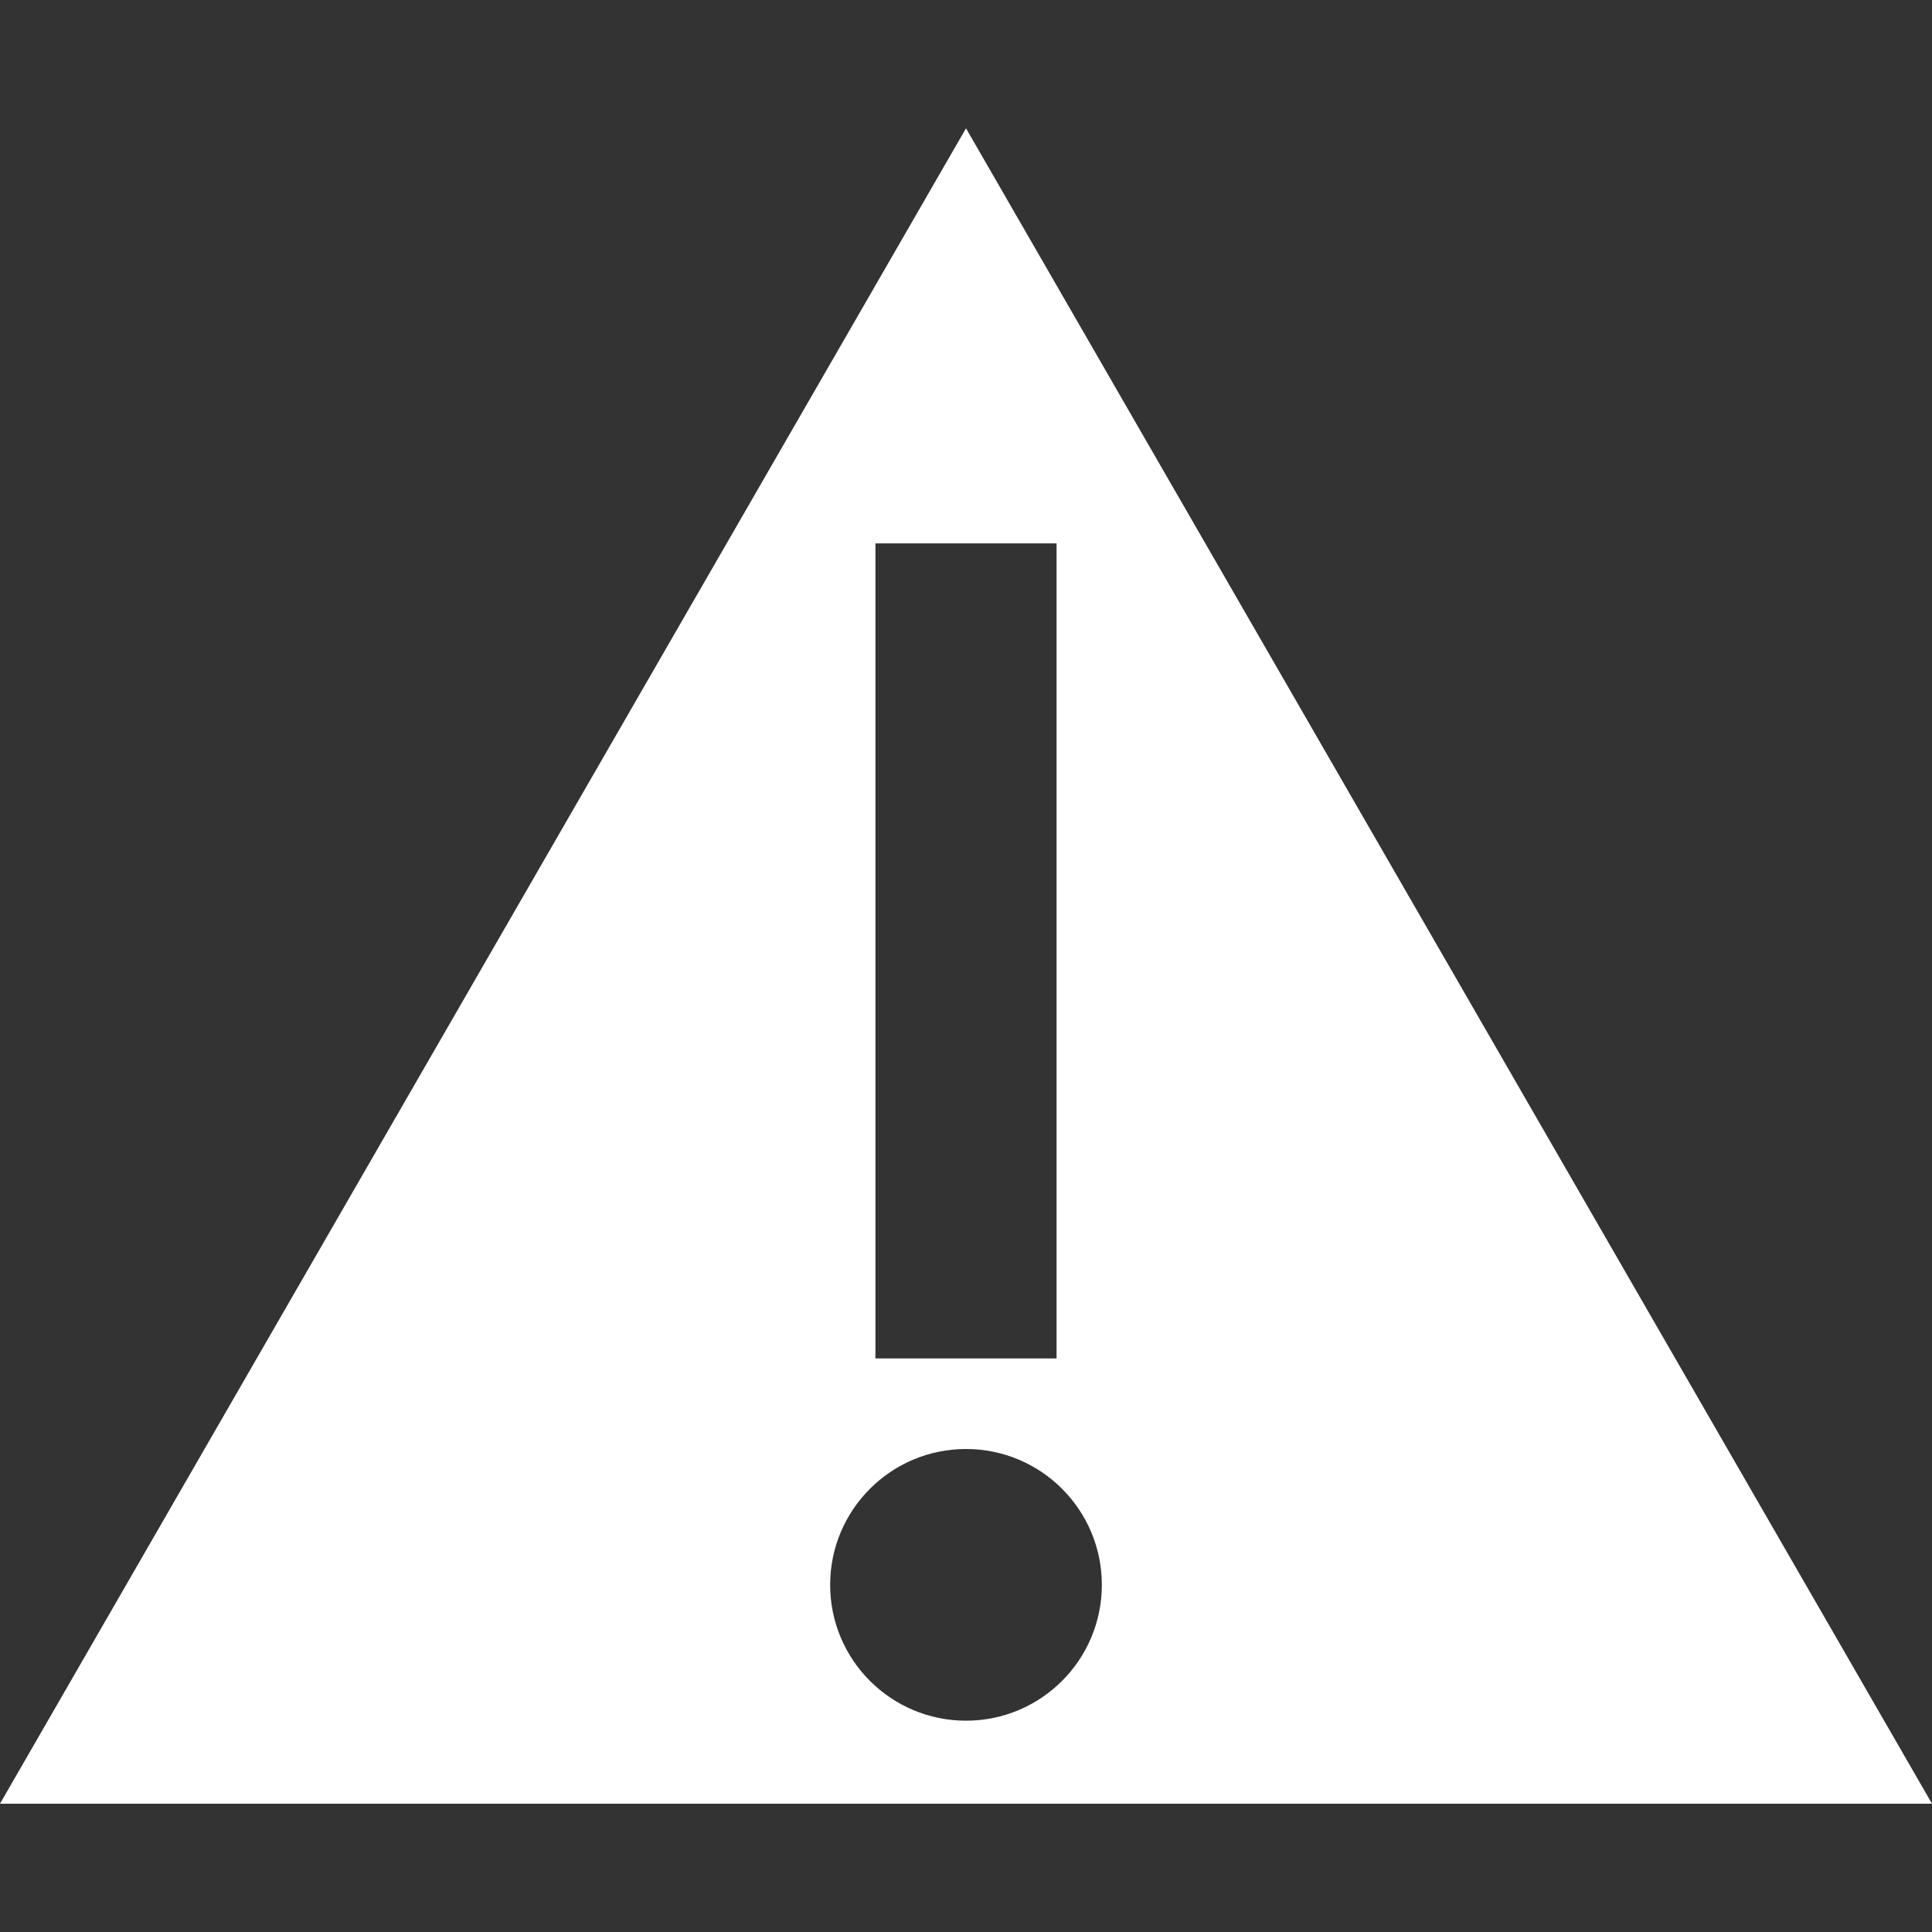
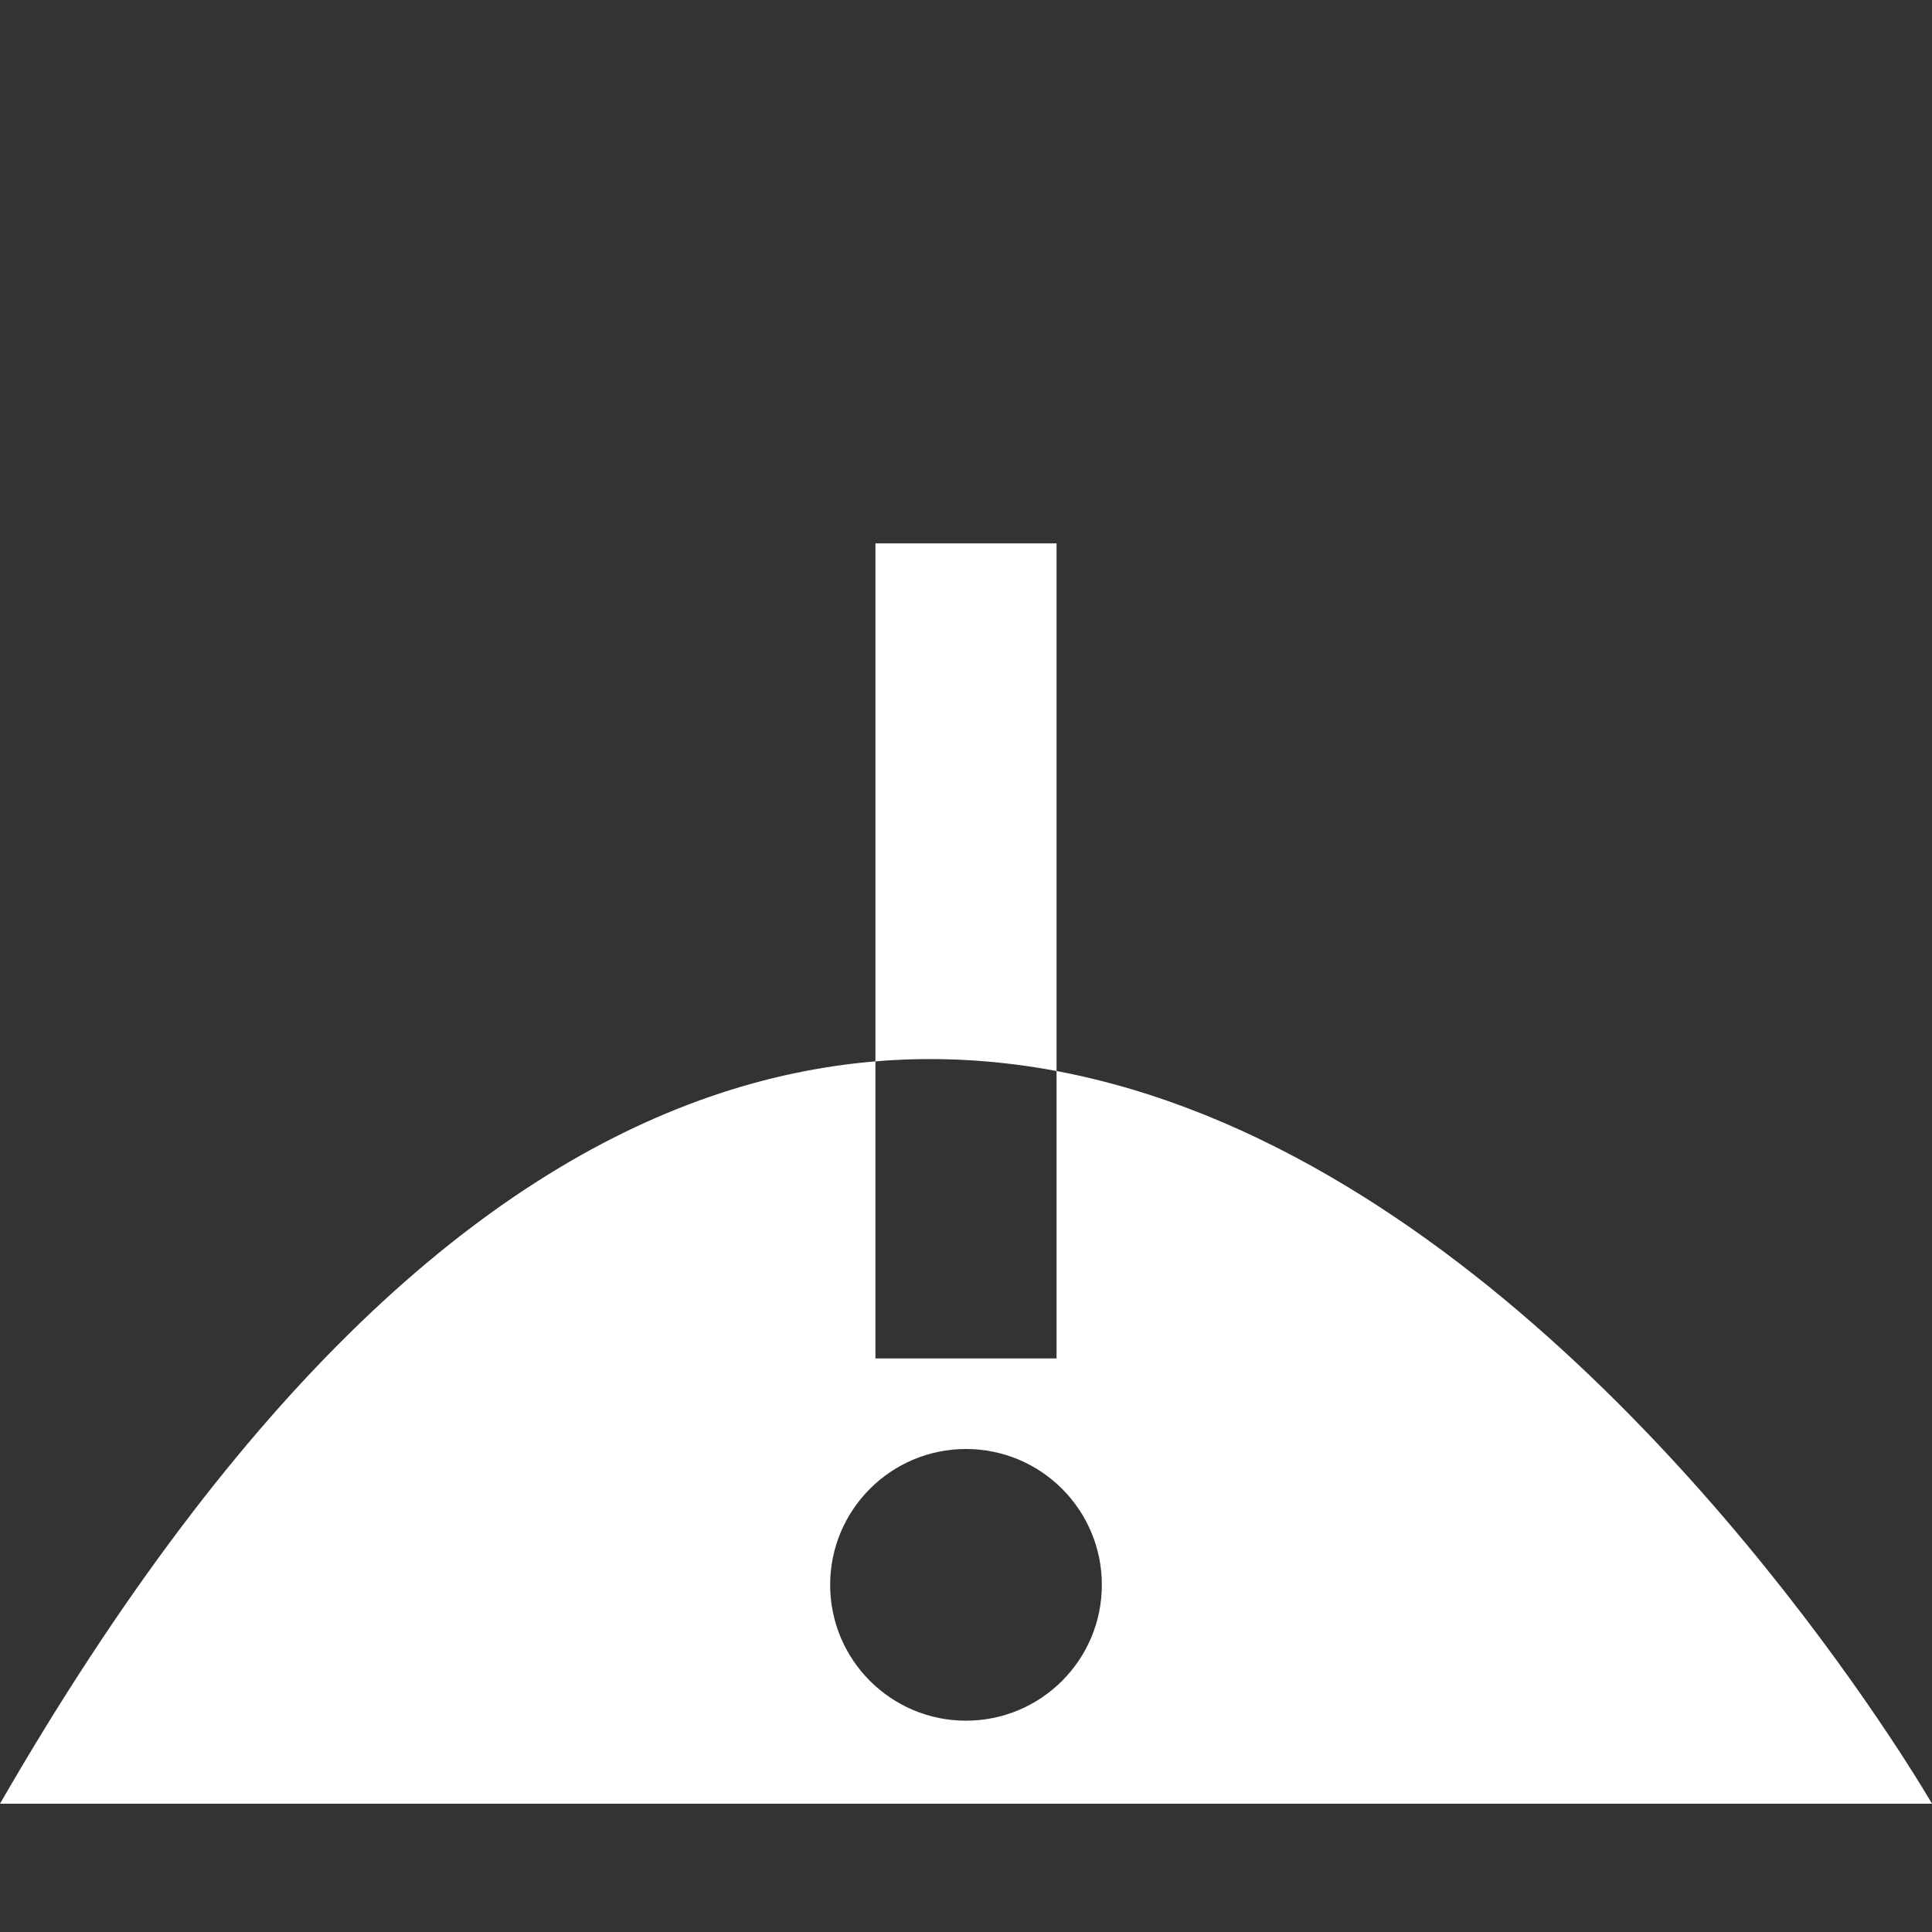
<svg xmlns="http://www.w3.org/2000/svg" width="256px" height="256px">
  <rect width="100%" height="100%" fill="#333333" stroke="none" />
-   <path d="M 256 239L 0 239L 128 17C 128 17 256 239 256 239 z M 128 192C 137.941 192 146 200.059 146 210C 146 219.941 137.941 228 128 228C 118.059 228 110 219.941 110 210C 110 200.059 118.059 192 128 192 z M 140 72L 140 180L 116 180L 116 72C 116 72 140 72 140 72 z" fill="#fff" fill-rule="evenodd" />
+   <path d="M 256 239L 0 239C 128 17 256 239 256 239 z M 128 192C 137.941 192 146 200.059 146 210C 146 219.941 137.941 228 128 228C 118.059 228 110 219.941 110 210C 110 200.059 118.059 192 128 192 z M 140 72L 140 180L 116 180L 116 72C 116 72 140 72 140 72 z" fill="#fff" fill-rule="evenodd" />
</svg>